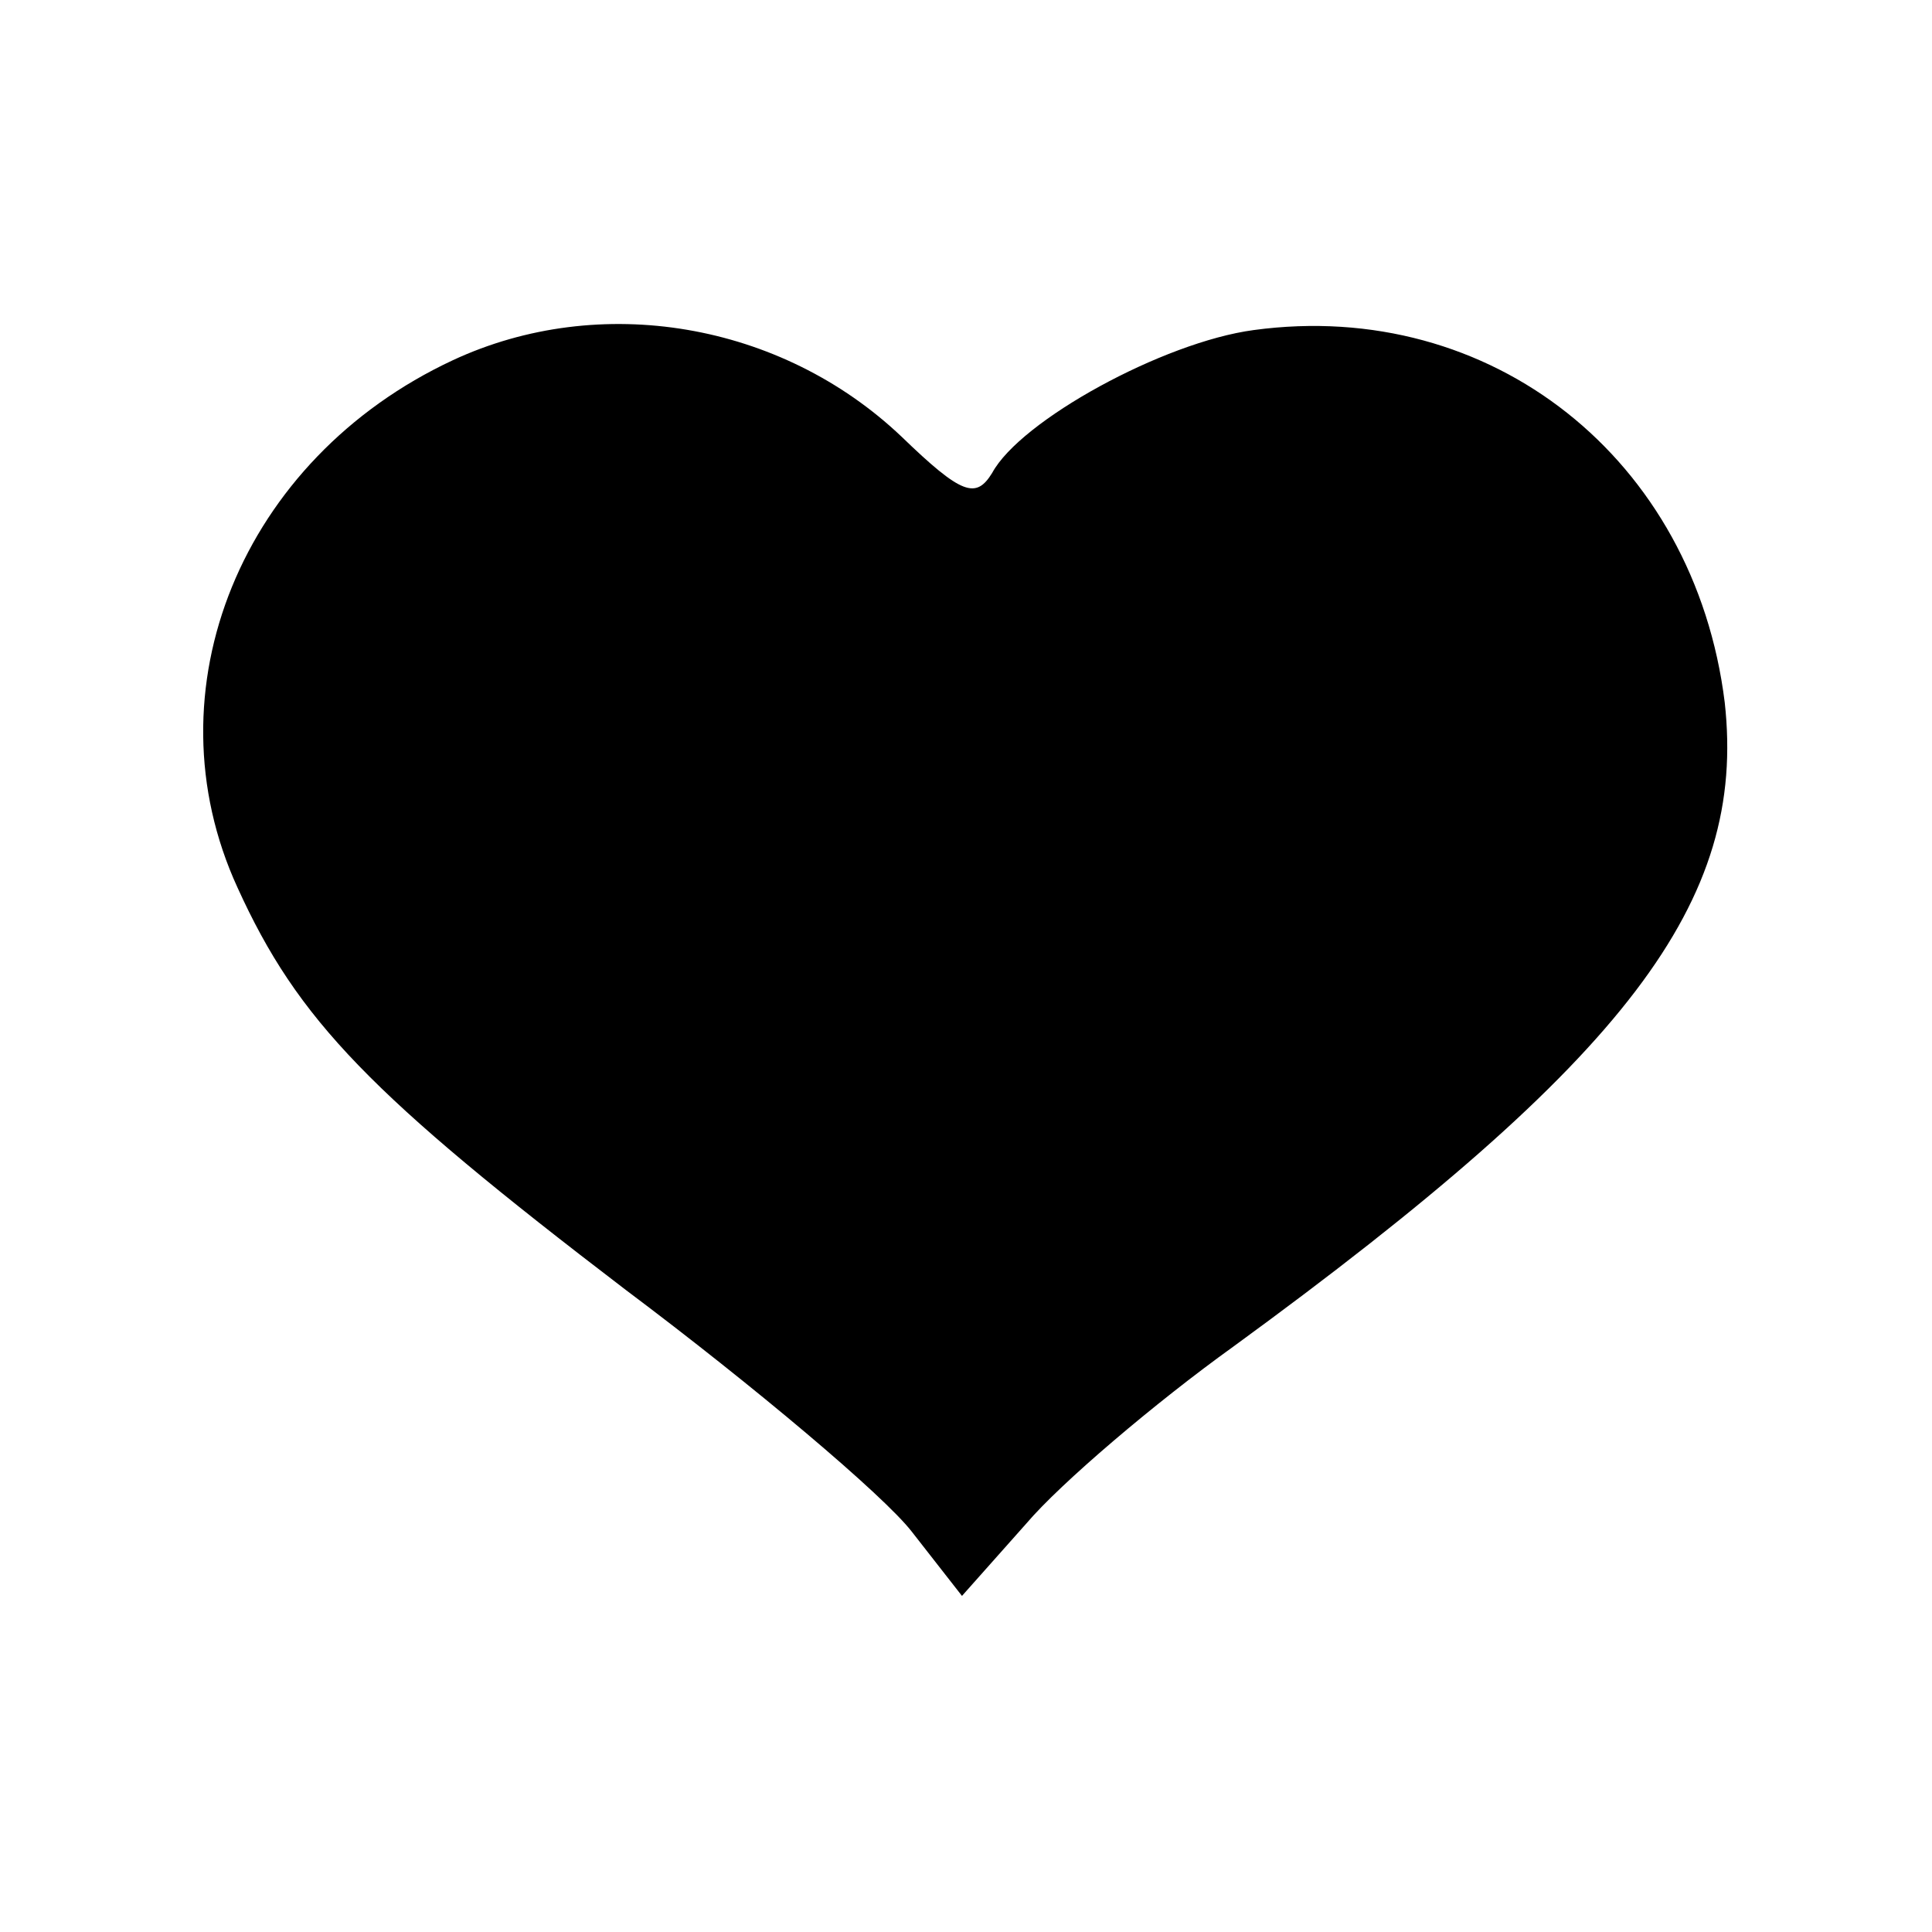
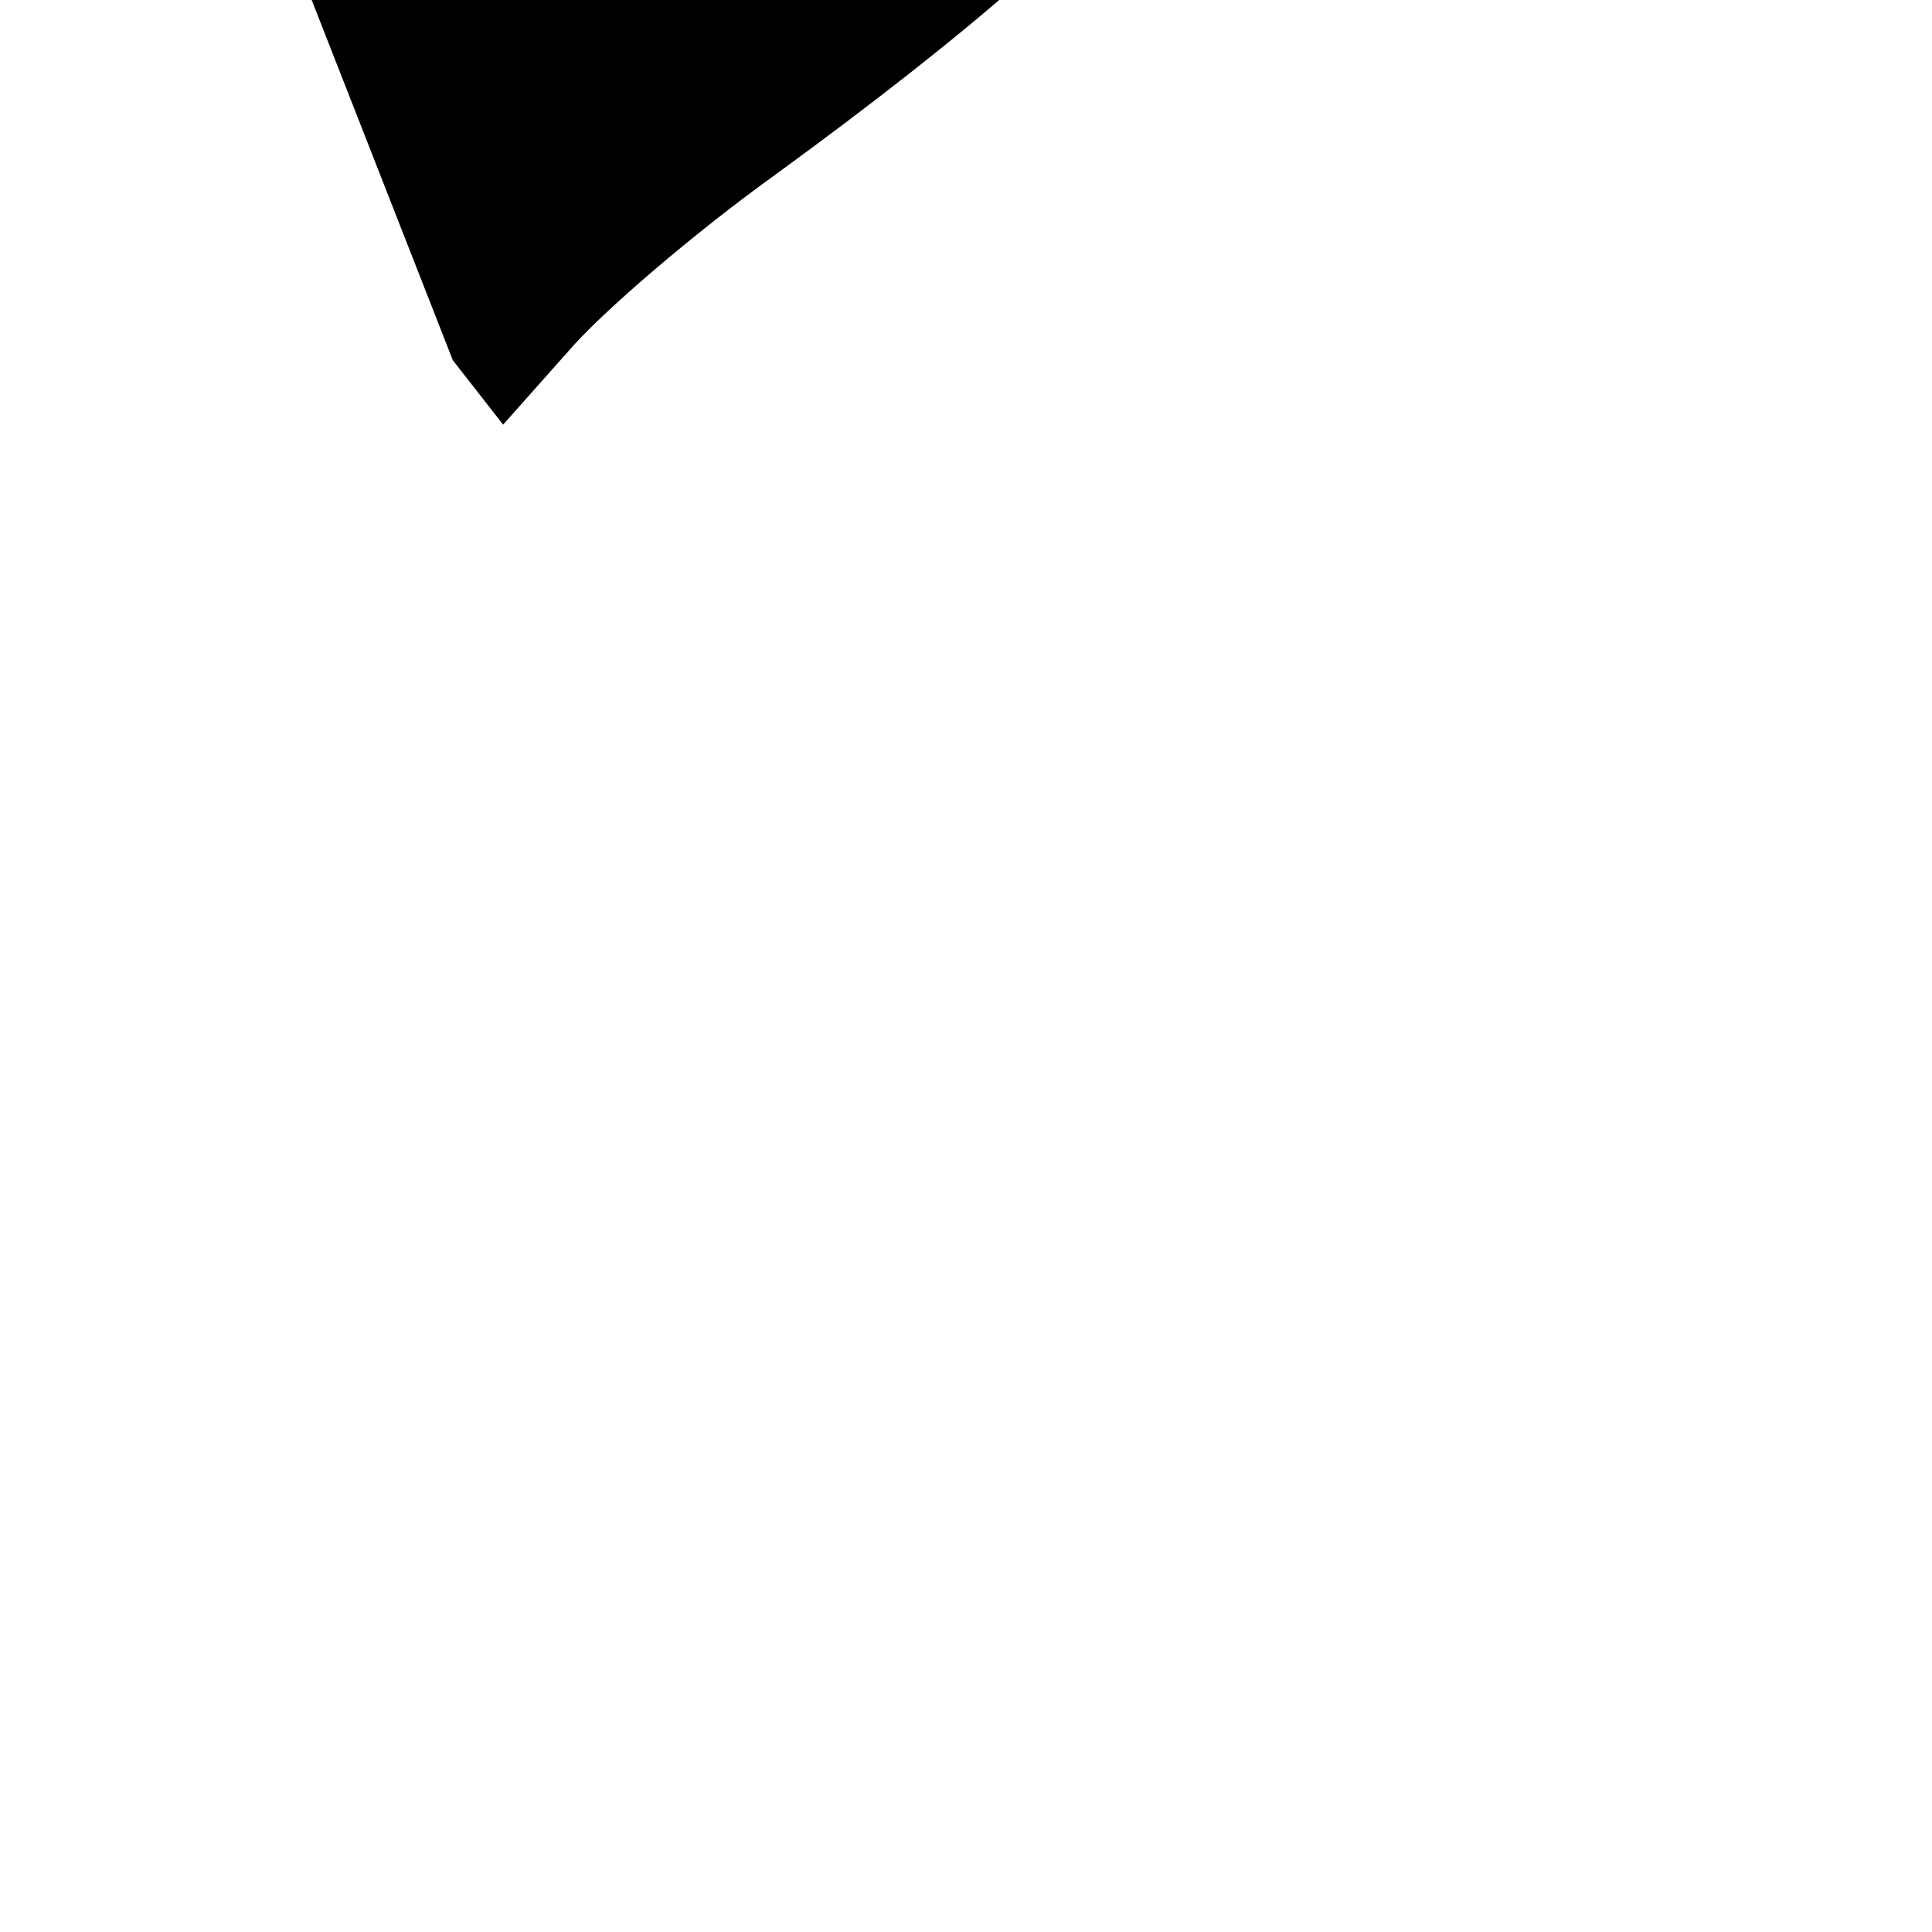
<svg xmlns="http://www.w3.org/2000/svg" version="1.0" width="96pt" height="96pt" viewBox="0 0 96 96" preserveAspectRatio="xMidYMid meet">
  <g transform="translate(0,96) scale(0.1,-0.1)" fill="#000000" stroke="none">
-     <path d="M225 781 c-105 -49 -152 -164 -107 -262 30 -66 66 -103 193 -200 64 -48 128 -102 142 -120 l25 -32 32 36 c17 20 64 60 103 88 196 143 255 221 244 320 -15 121 -116 201 -234 185 -45 -6 -116 -45 -130 -71 -8 -13 -15 -11 -45 18 -60 57 -150 72 -223 38z" />
+     <path d="M225 781 l25 -32 32 36 c17 20 64 60 103 88 196 143 255 221 244 320 -15 121 -116 201 -234 185 -45 -6 -116 -45 -130 -71 -8 -13 -15 -11 -45 18 -60 57 -150 72 -223 38z" />
  </g>
</svg>